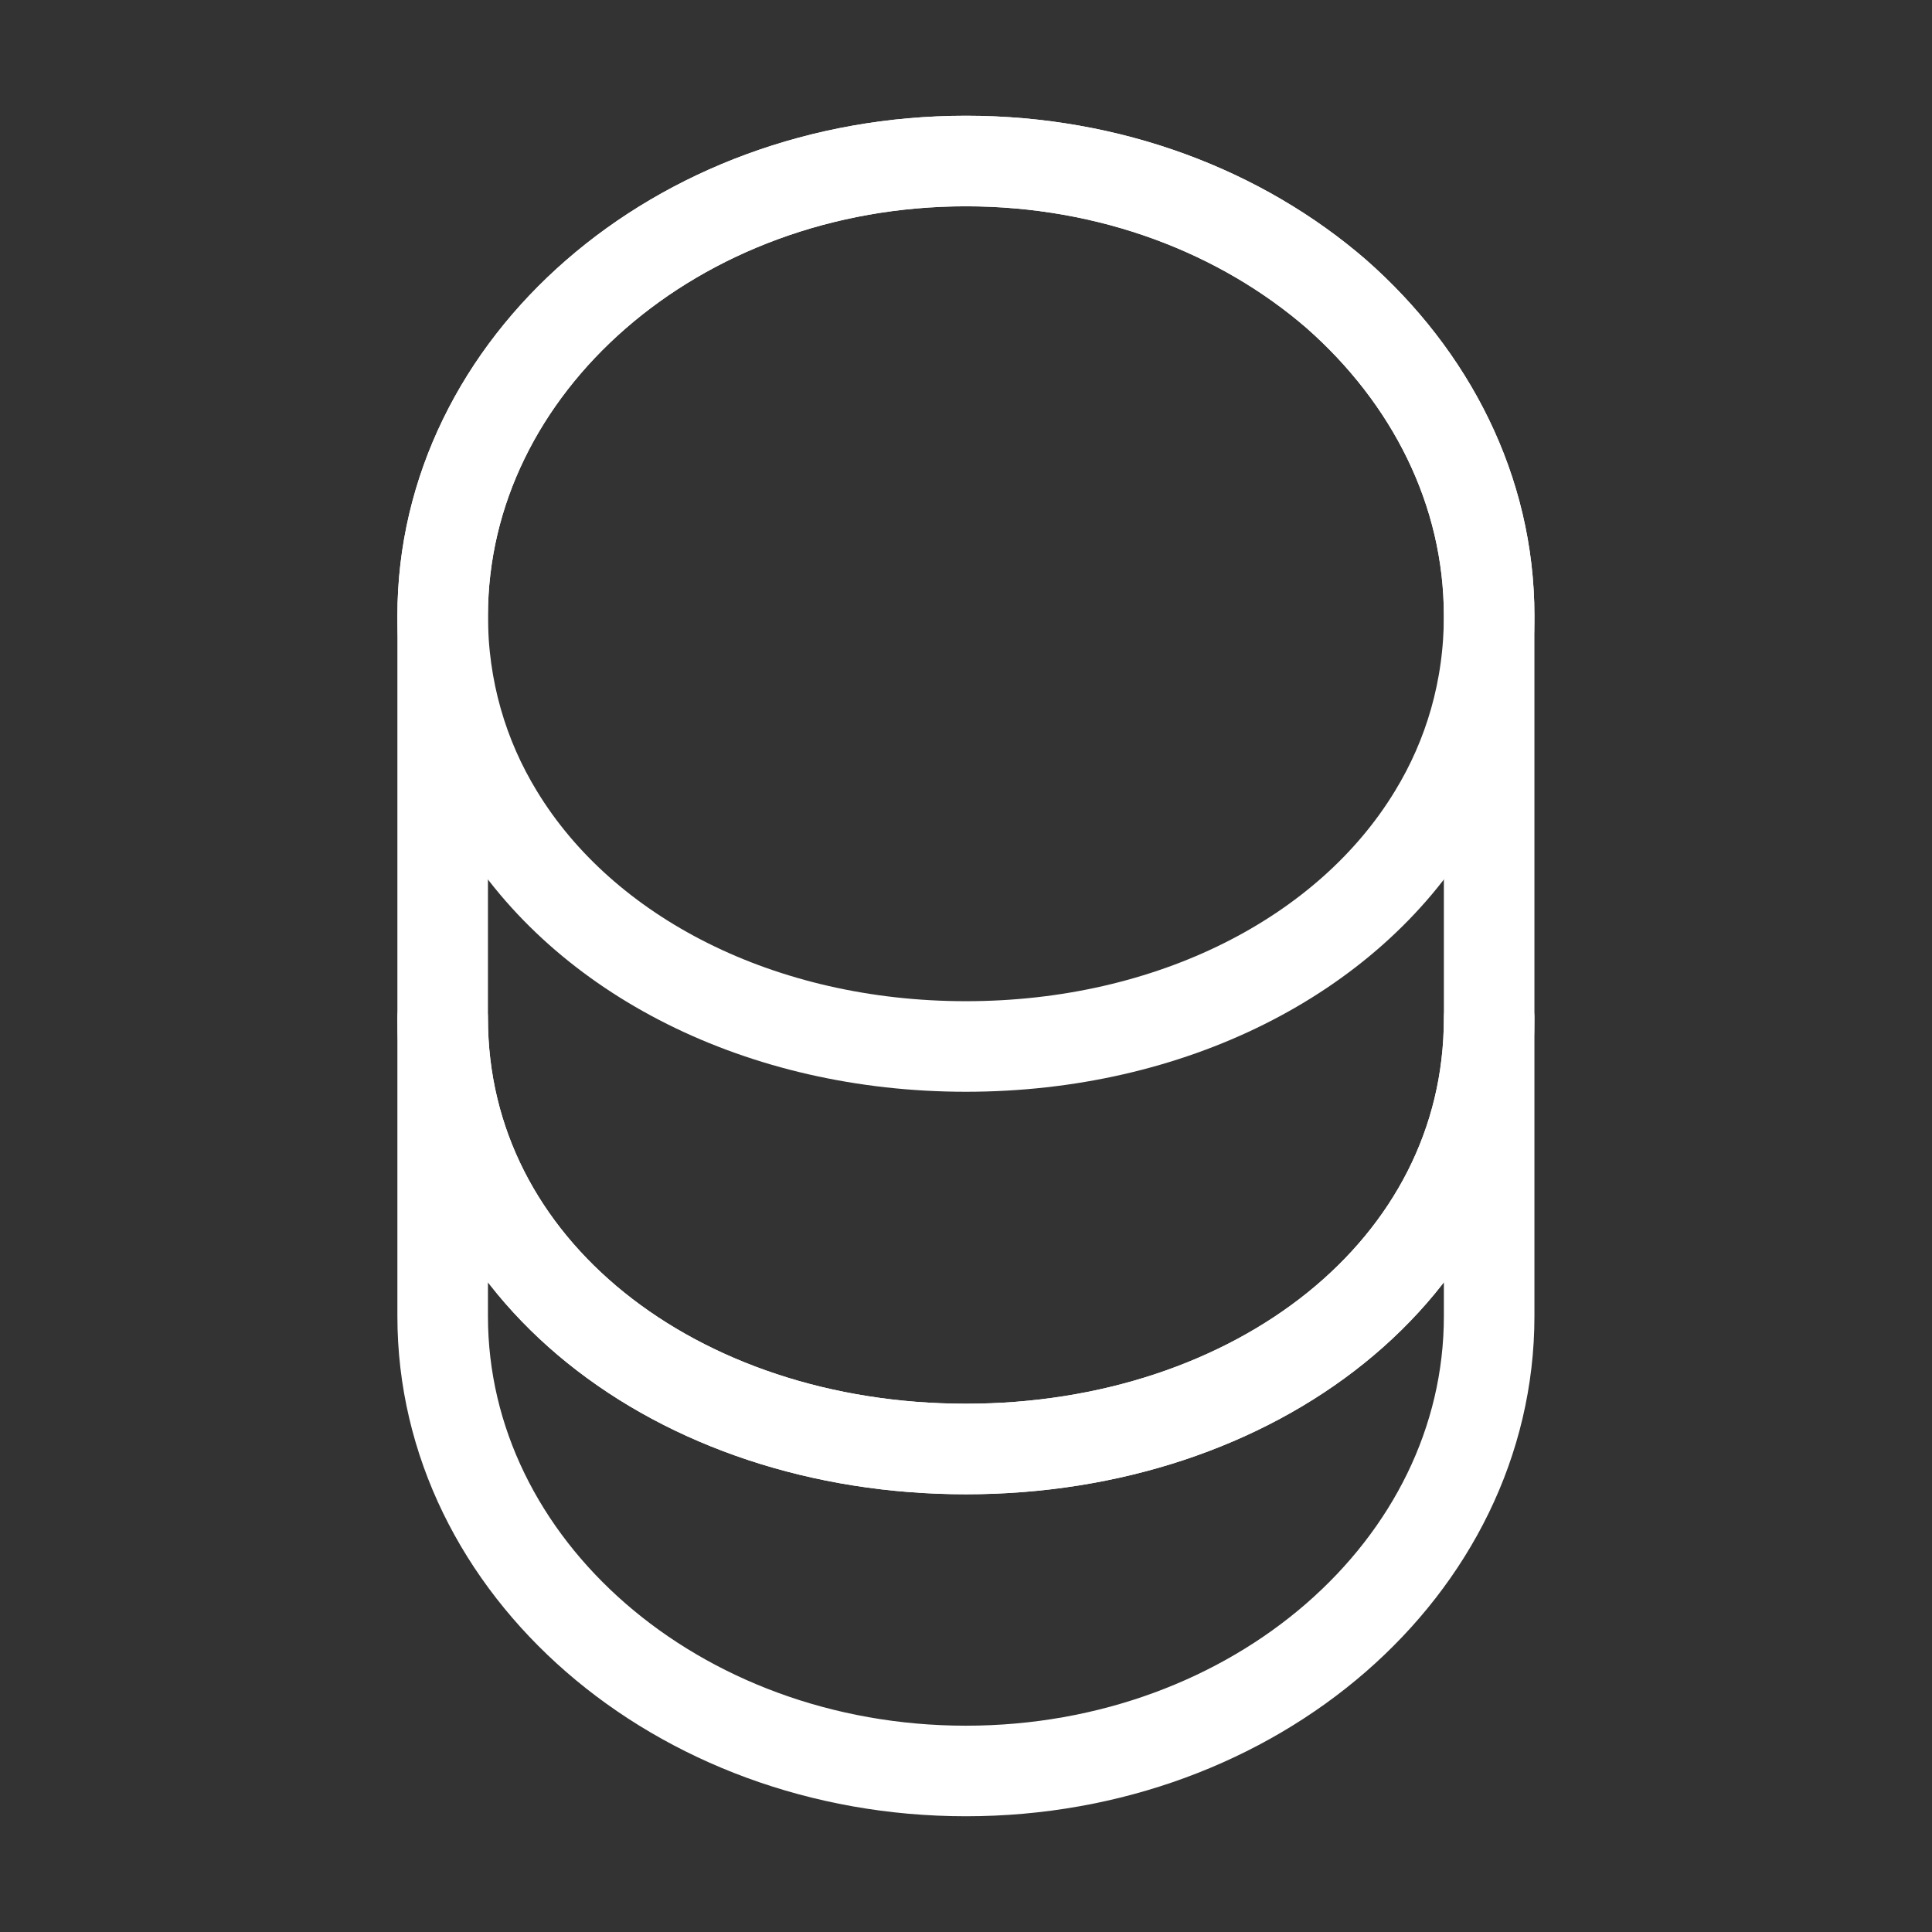
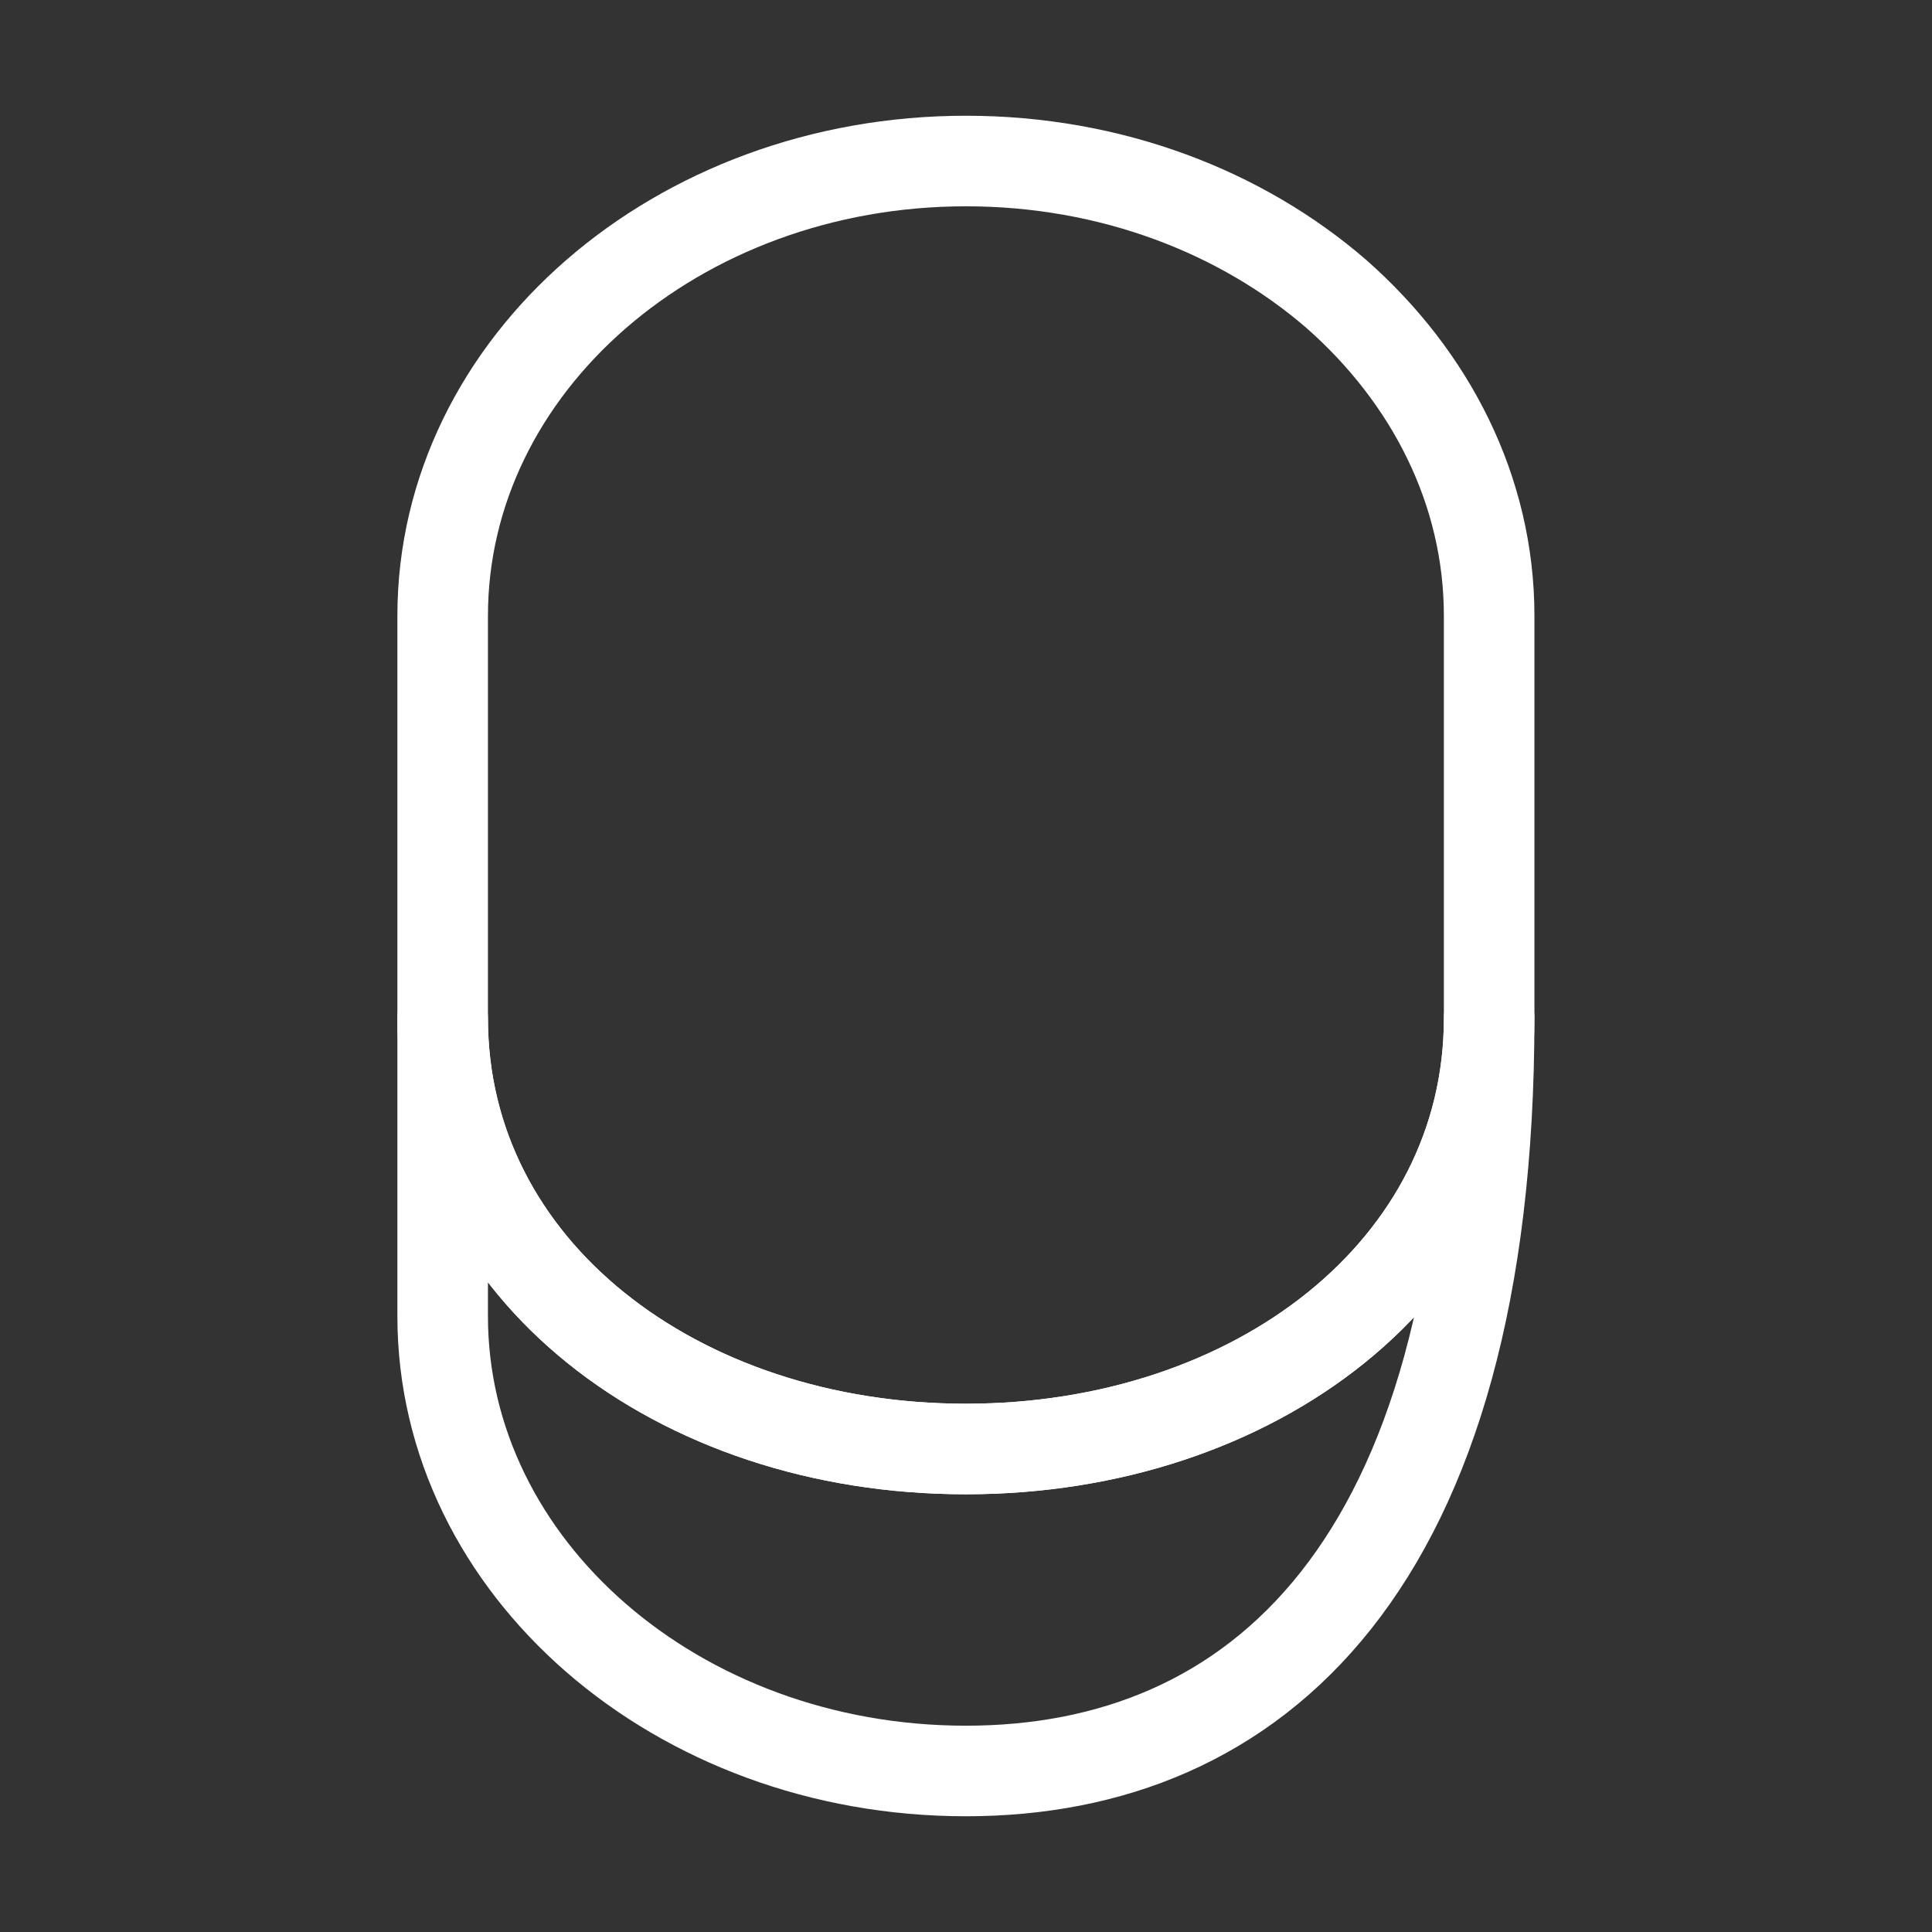
<svg xmlns="http://www.w3.org/2000/svg" width="32" height="32" viewBox="0 0 32 32" fill="none">
  <rect x="0" y="0" width="32" height="32" fill="#333333" stroke="none" />
-   <path d="M24.665 16.867V21.8C24.665 25.96 20.785 29.333 15.999 29.333C11.212 29.333 7.332 25.96 7.332 21.8V16.867C7.332 21.027 11.212 24 15.999 24C20.785 24 24.665 21.027 24.665 16.867Z" stroke="white" stroke-width="1.5" stroke-linecap="round" stroke-linejoin="round" />
-   <path d="M24.665 10.2C24.665 11.413 24.332 12.533 23.745 13.493C22.319 15.84 19.385 17.333 15.999 17.333C12.612 17.333 9.679 15.84 8.252 13.493C7.665 12.533 7.332 11.413 7.332 10.2C7.332 8.12 8.305 6.24 9.865 4.88C11.439 3.506 13.599 2.667 15.999 2.667C18.399 2.667 20.559 3.507 22.132 4.867C23.692 6.24 24.665 8.12 24.665 10.2Z" stroke="white" stroke-width="1.5" stroke-linecap="round" stroke-linejoin="round" />
+   <path d="M24.665 16.867C24.665 25.96 20.785 29.333 15.999 29.333C11.212 29.333 7.332 25.96 7.332 21.8V16.867C7.332 21.027 11.212 24 15.999 24C20.785 24 24.665 21.027 24.665 16.867Z" stroke="white" stroke-width="1.5" stroke-linecap="round" stroke-linejoin="round" />
  <path d="M24.665 10.2V16.866C24.665 21.026 20.785 24 15.999 24C11.212 24 7.332 21.026 7.332 16.866V10.2C7.332 6.04 11.212 2.667 15.999 2.667C18.399 2.667 20.559 3.507 22.132 4.867C23.692 6.24 24.665 8.12 24.665 10.2Z" stroke="white" stroke-width="1.5" stroke-linecap="round" stroke-linejoin="round" />
</svg>